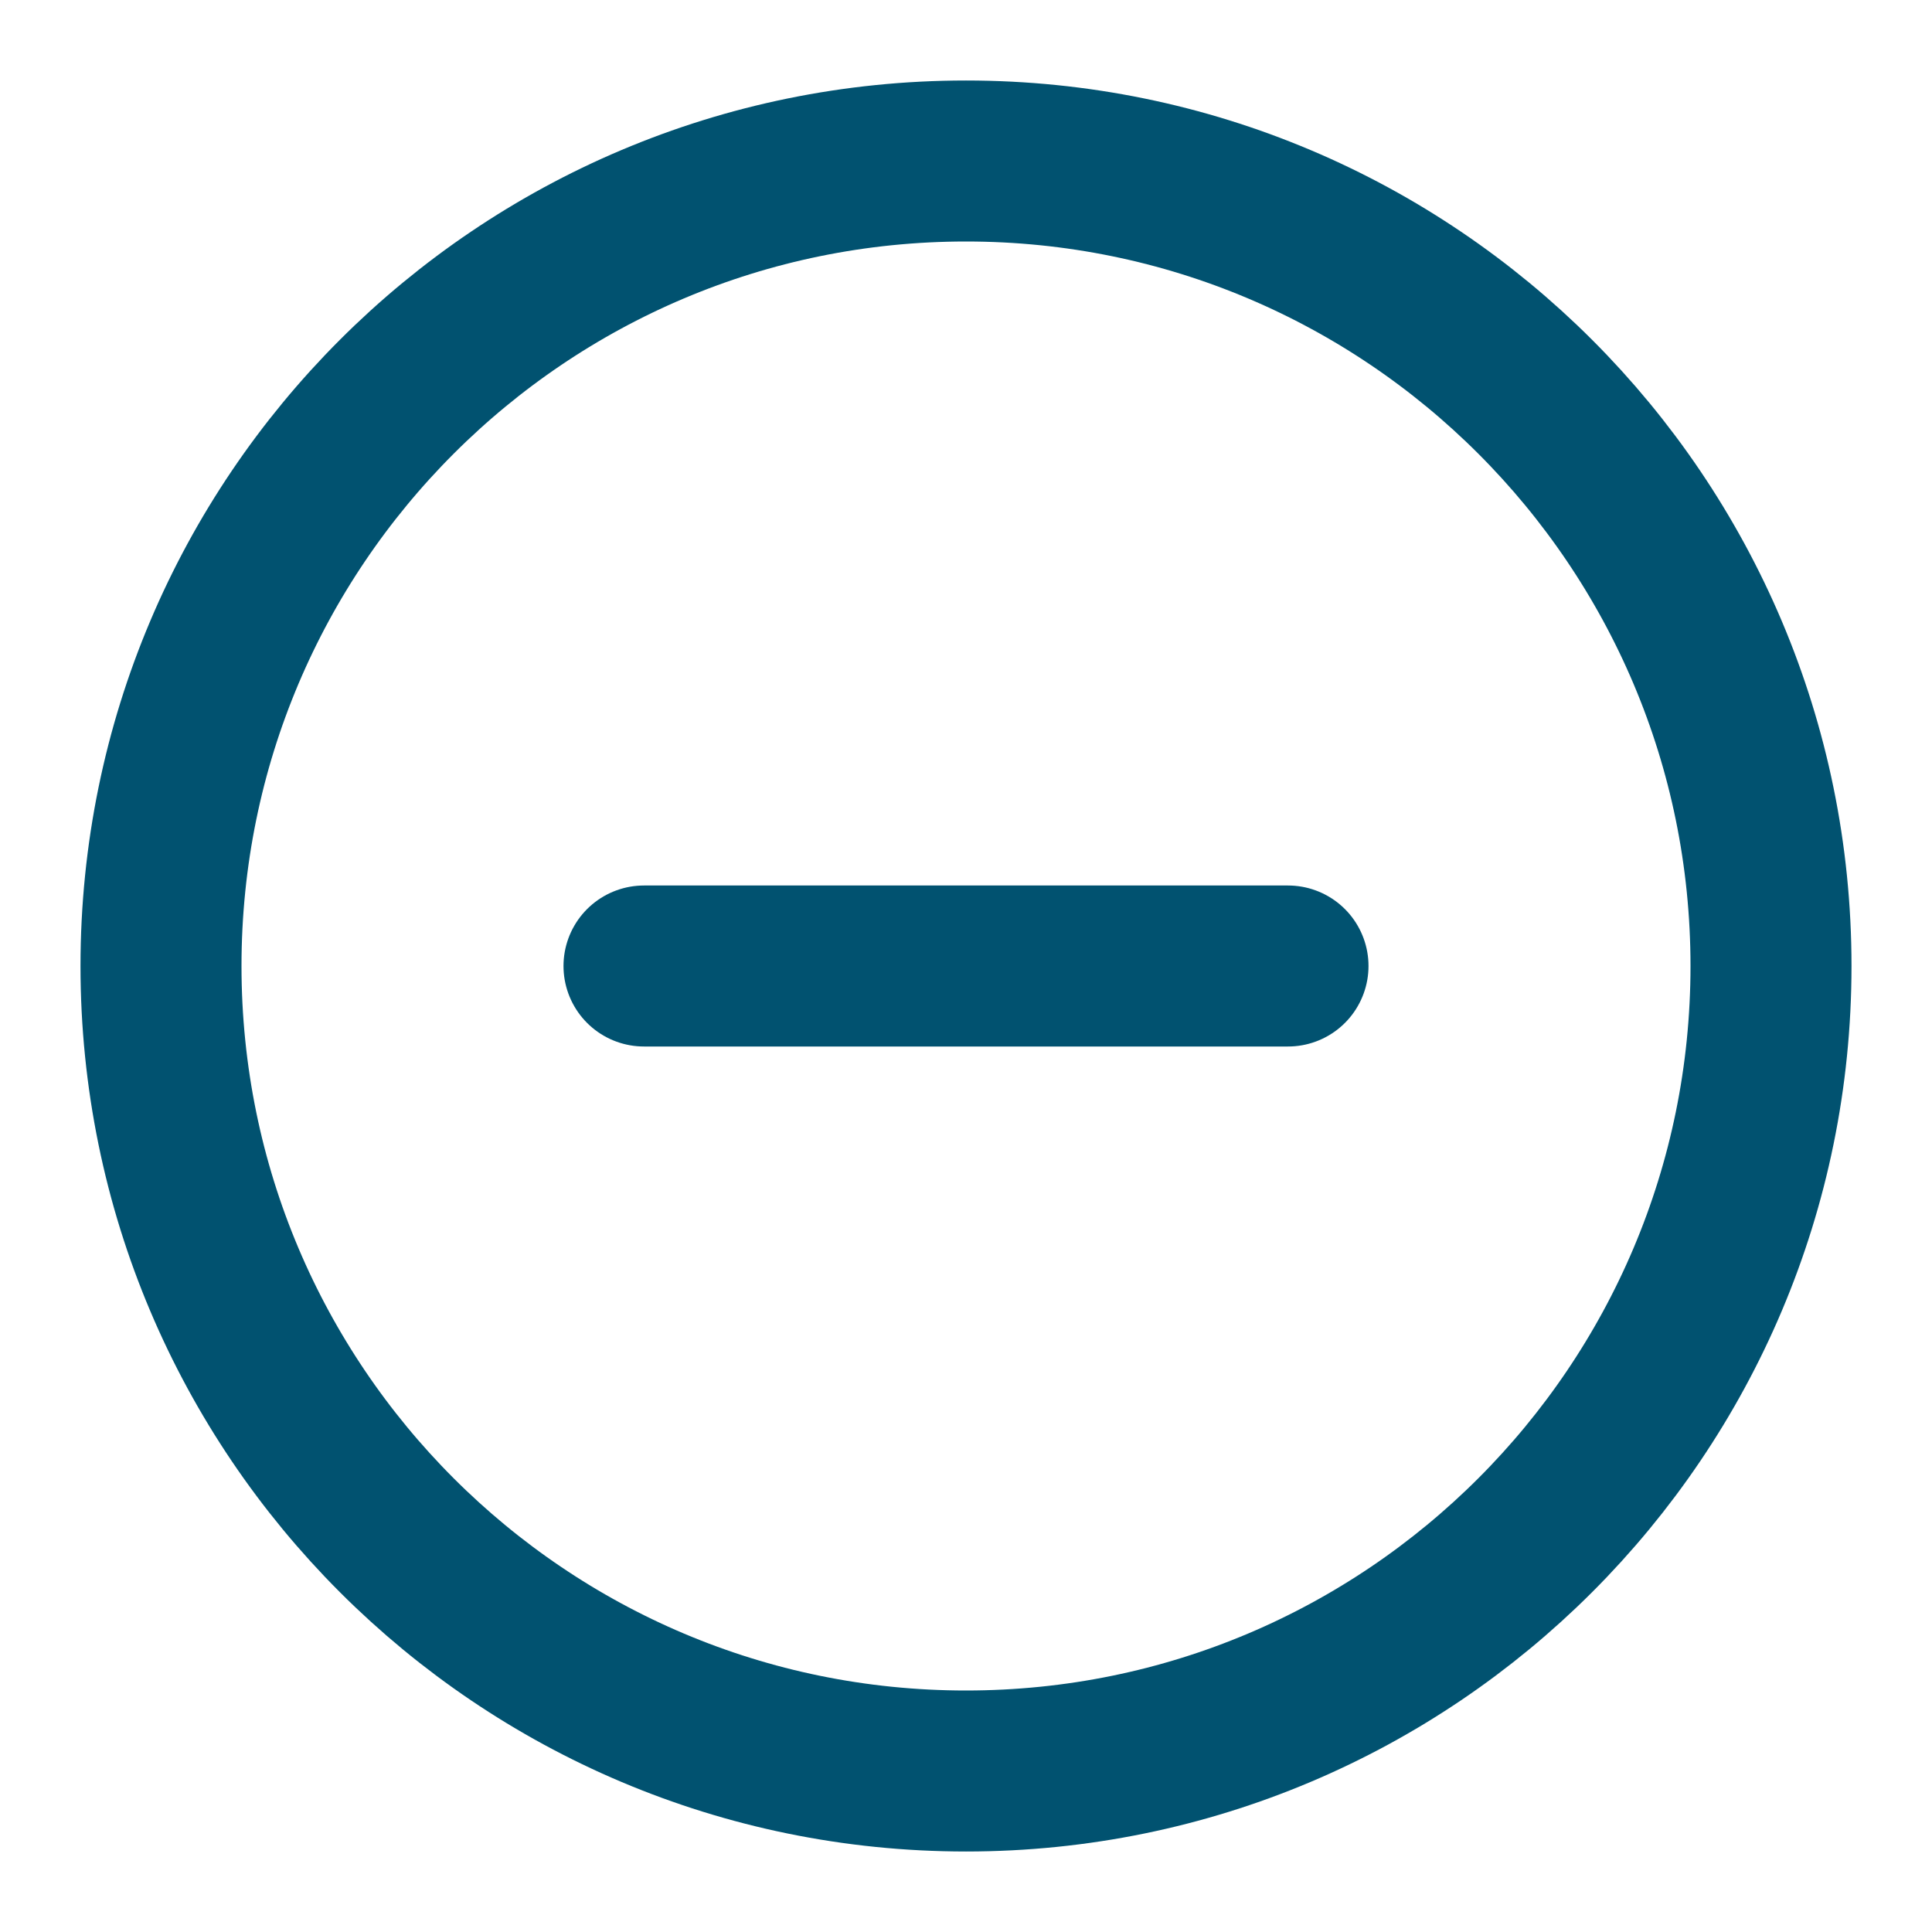
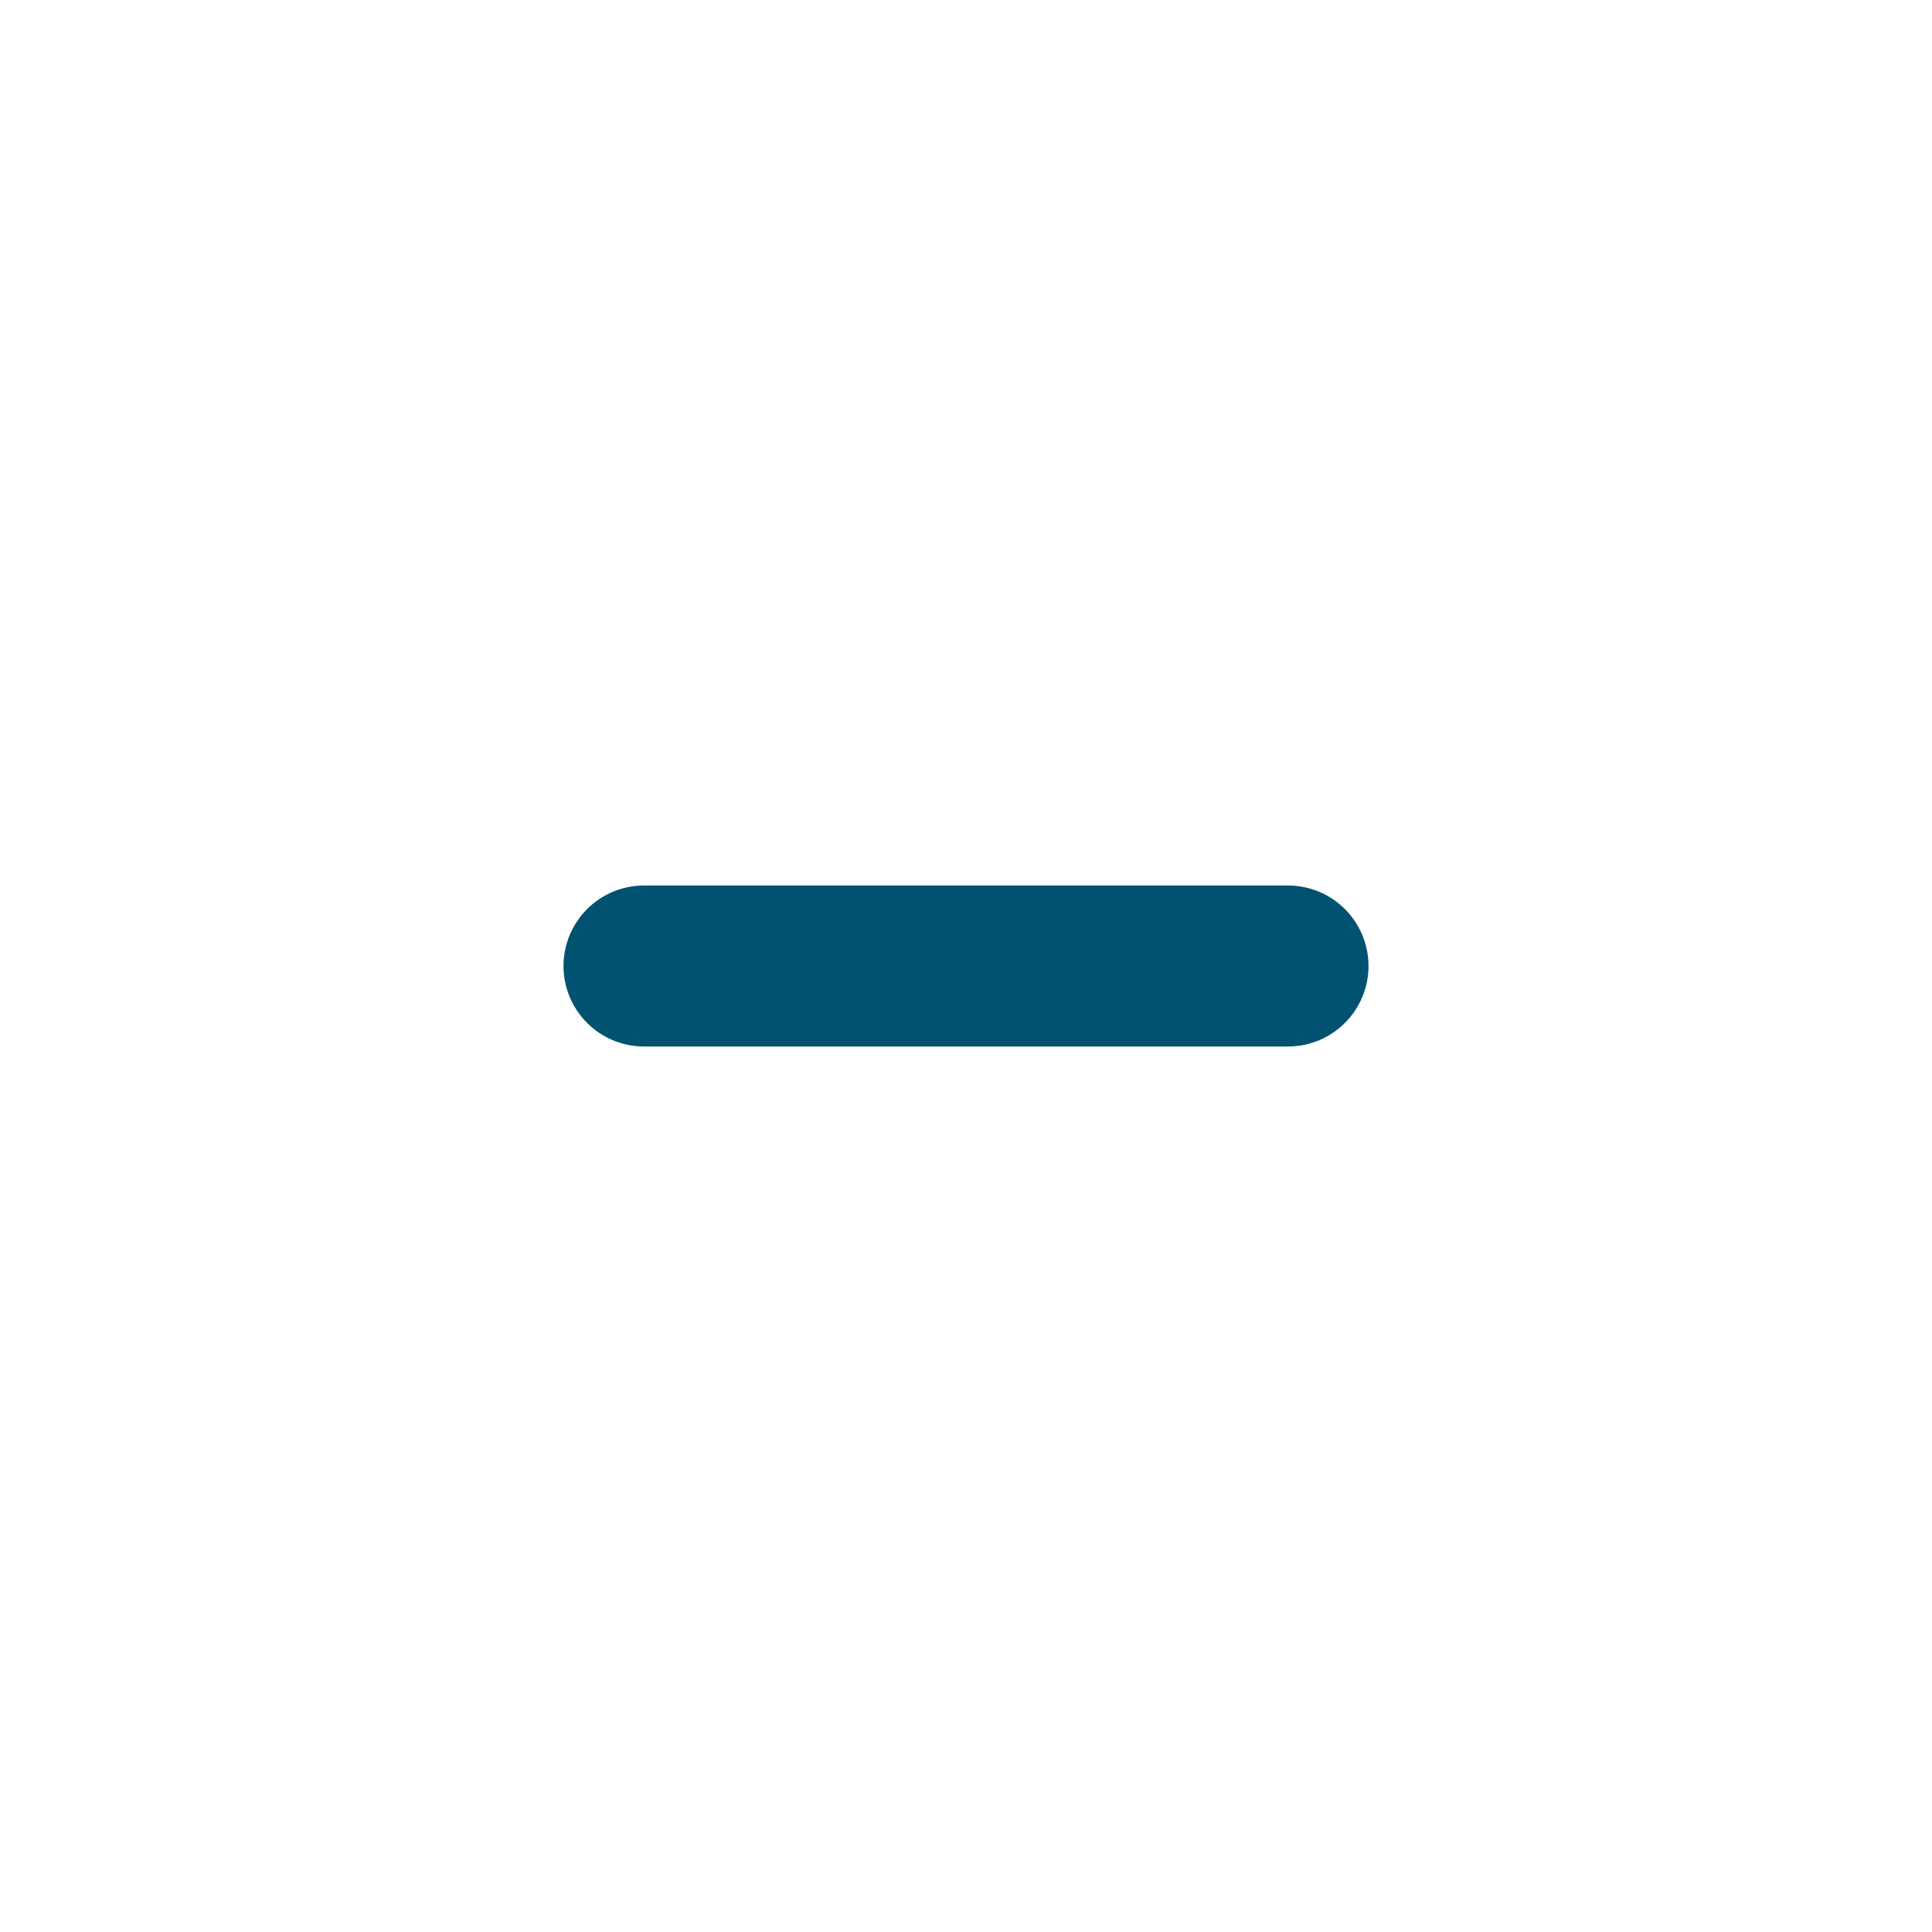
<svg xmlns="http://www.w3.org/2000/svg" width="24" height="24" viewBox="0 0 24 24" fill="none">
-   <path d="M12 22C17.523 22 22 17.523 22 12C22 6.477 17.523 2 12 2C6.477 2 2 6.477 2 12C2 17.523 6.477 22 12 22Z" stroke="#015270" stroke-width="2" stroke-linecap="round" stroke-linejoin="round" />
  <path d="M8 12H16" stroke="#015270" stroke-width="2" stroke-linecap="round" stroke-linejoin="round" />
</svg>